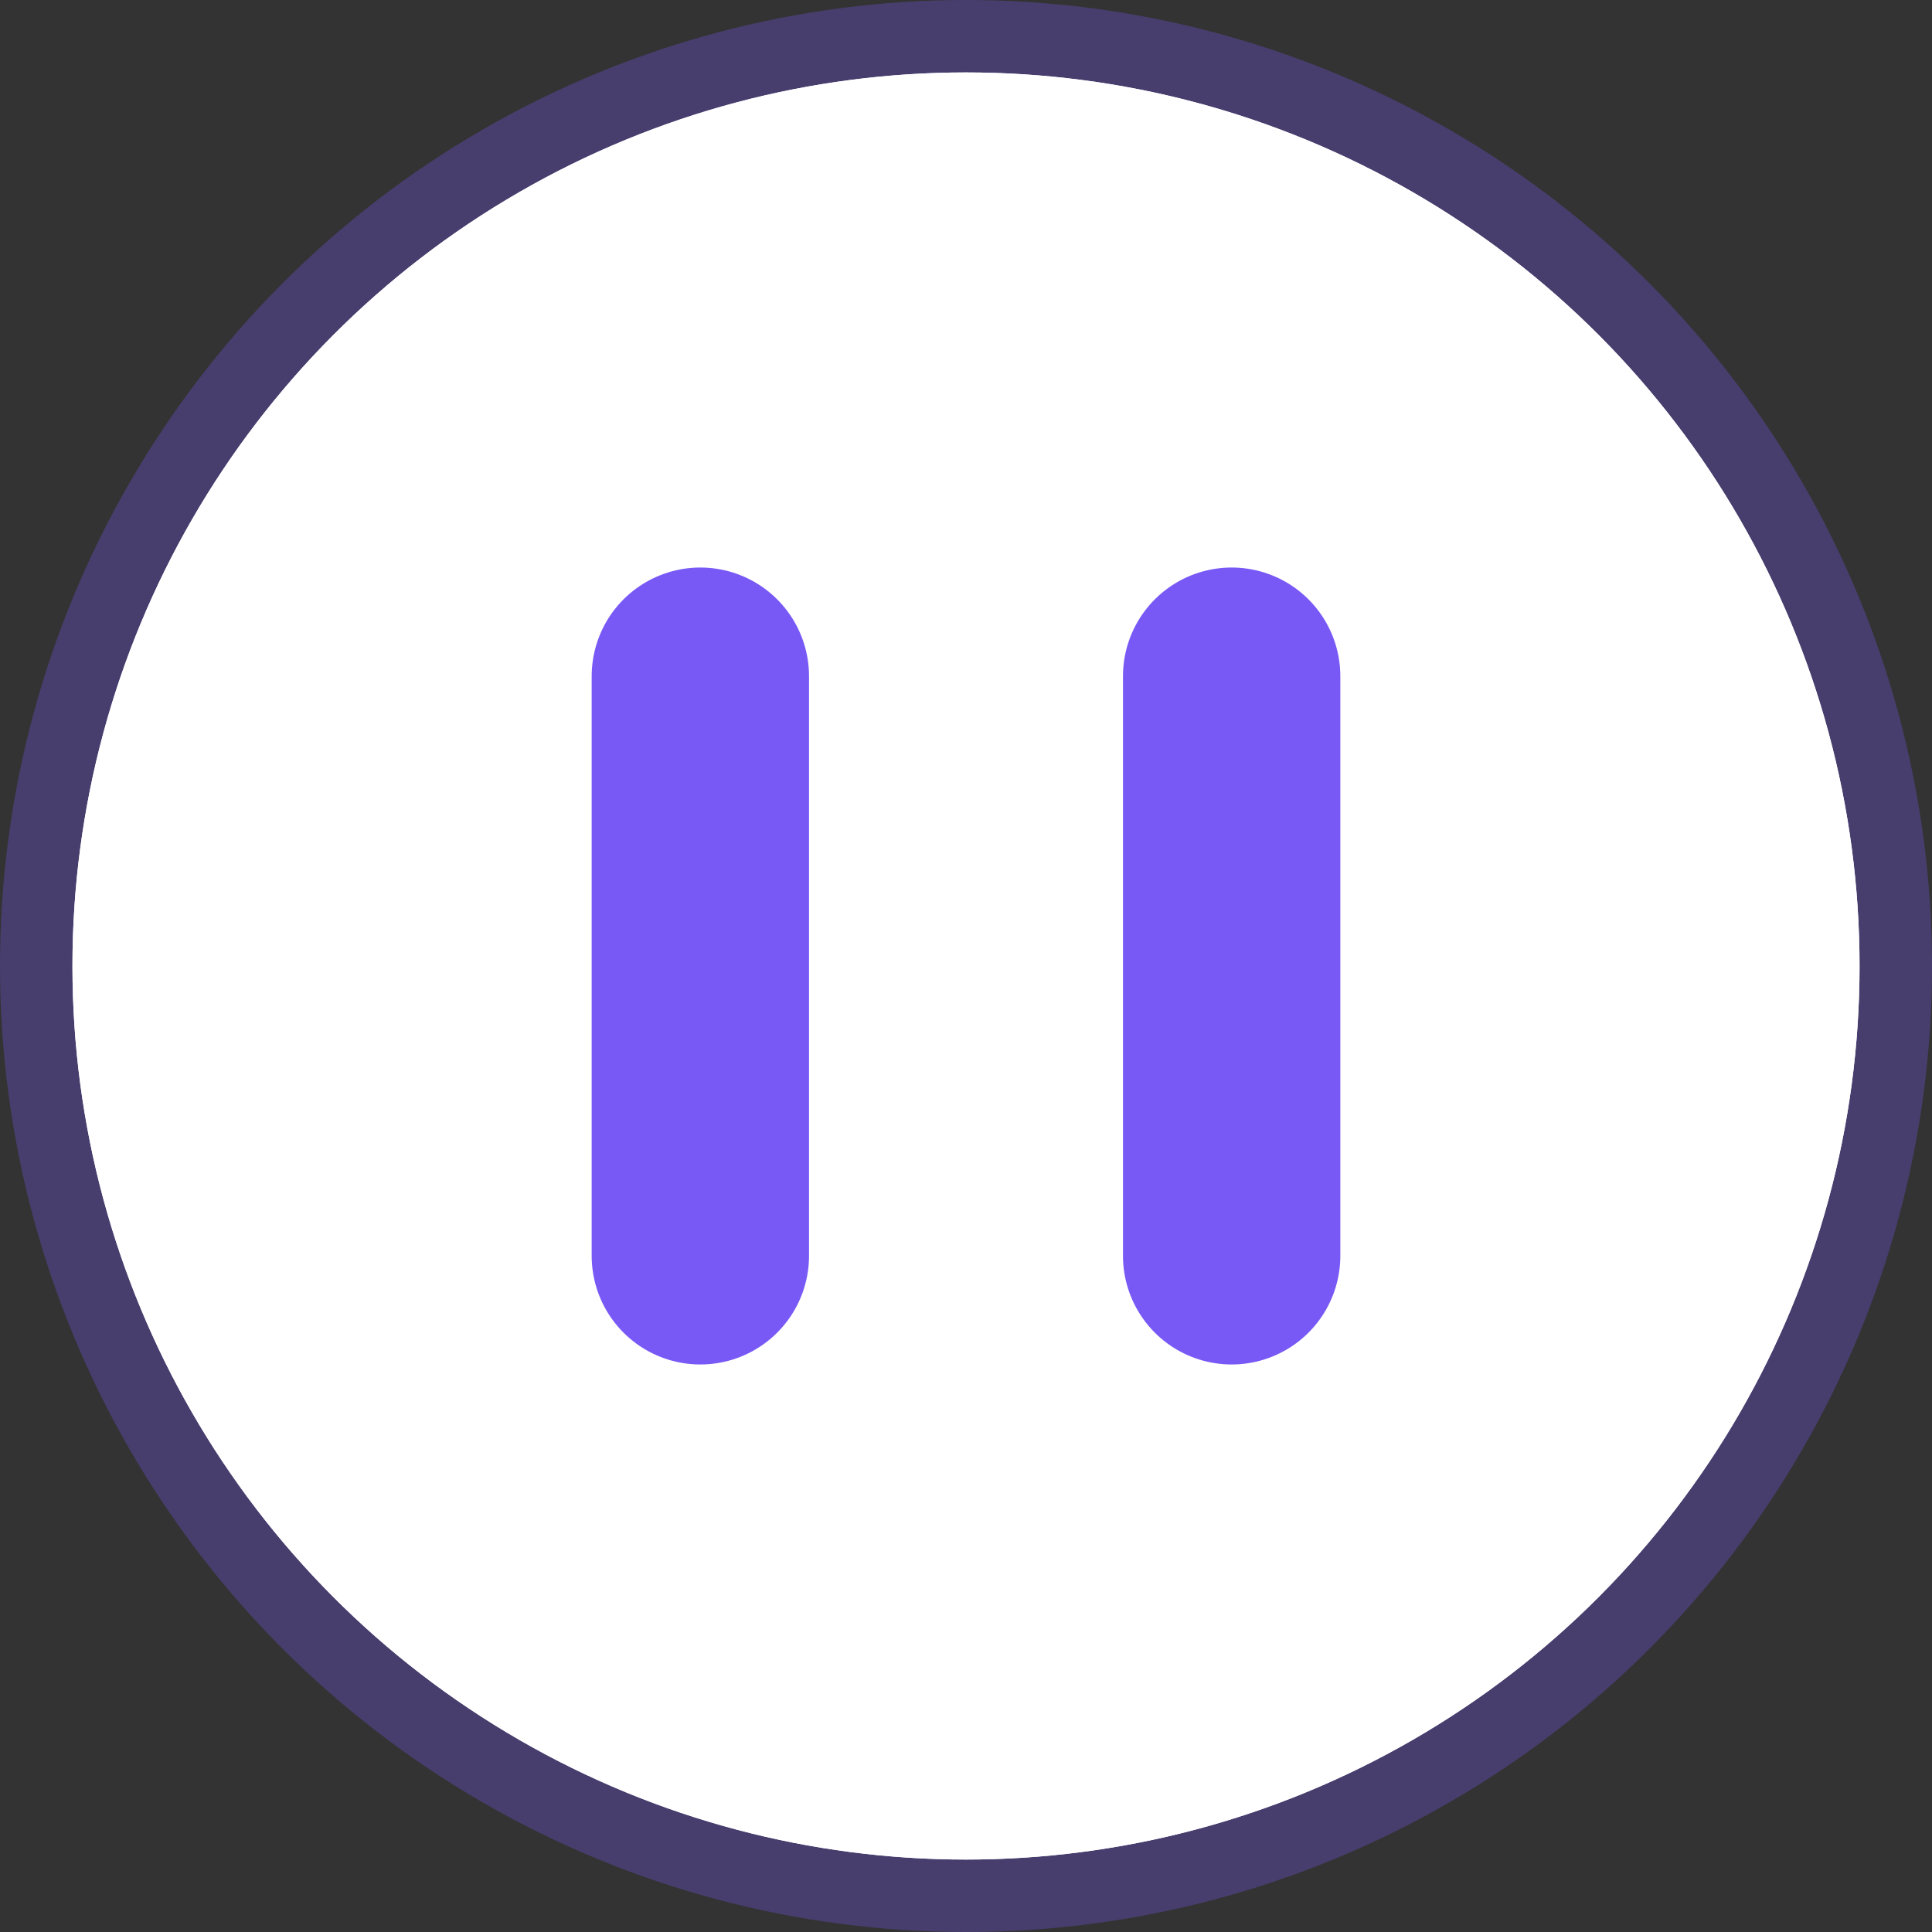
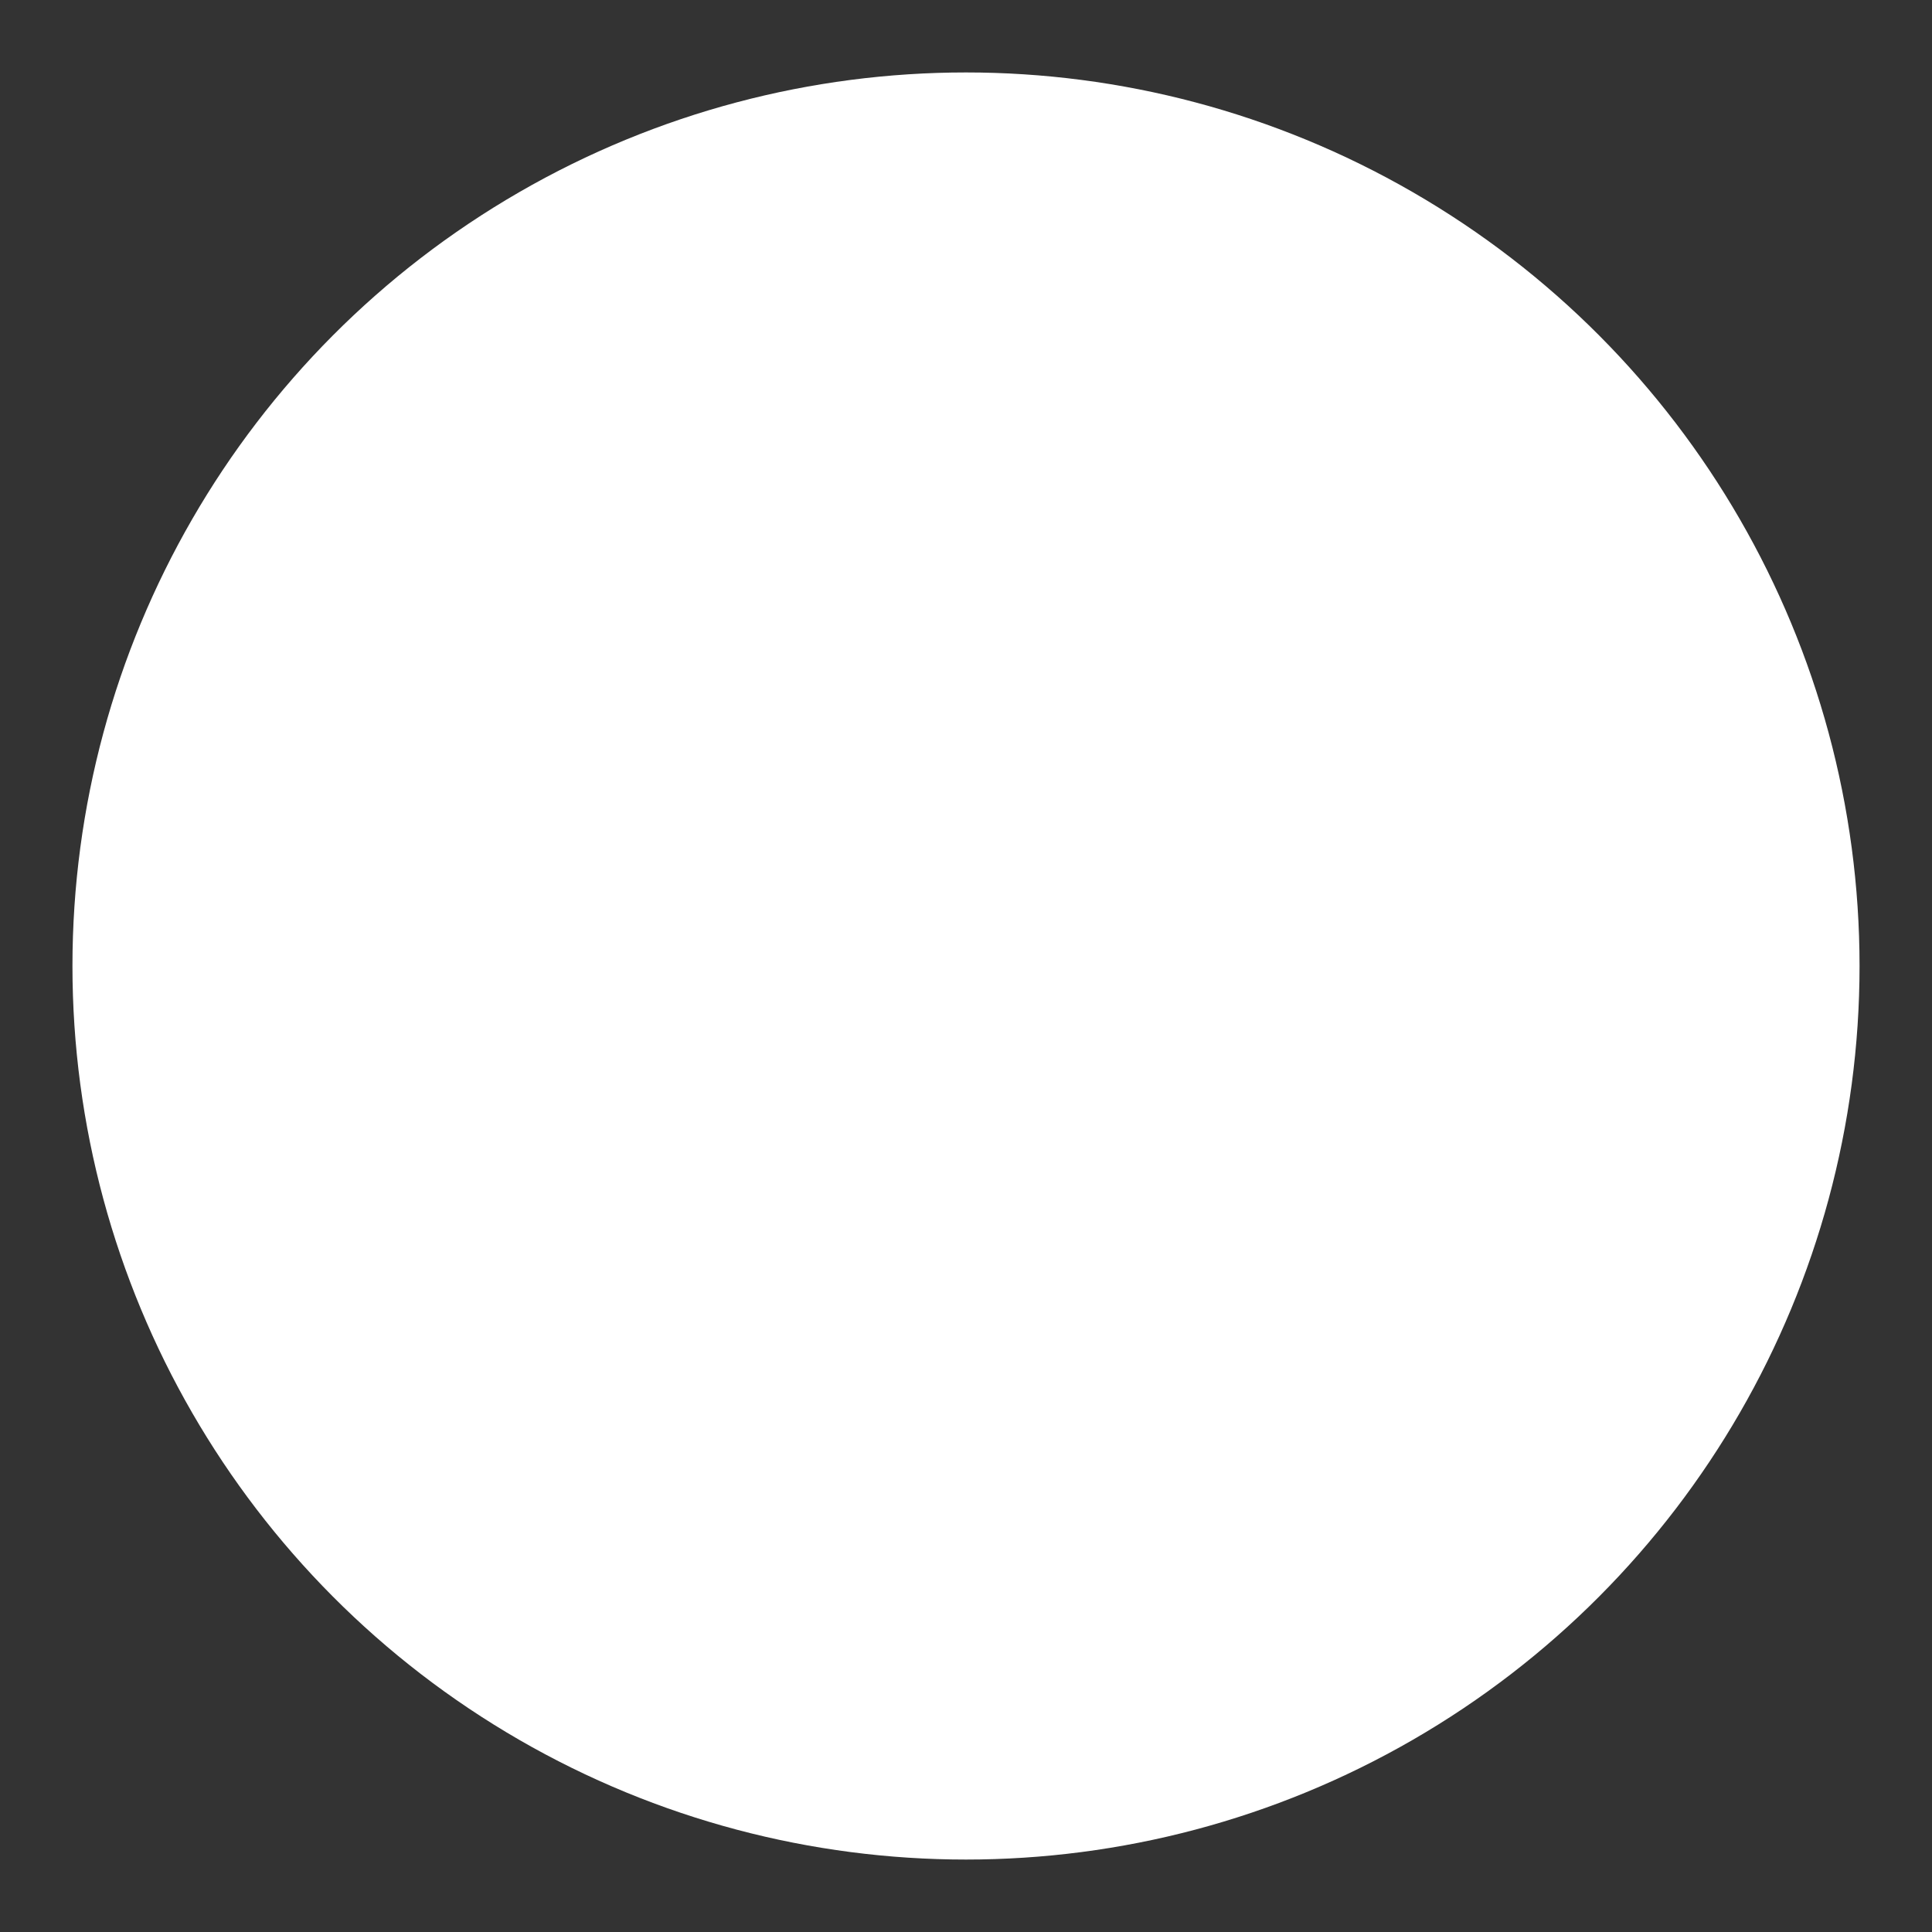
<svg xmlns="http://www.w3.org/2000/svg" width="80" height="80" viewBox="0 0 80 80" fill="none">
  <rect x="0" y="0" width="80" height="80" fill="#333333" stroke="none" />
-   <circle opacity="0.3" cx="40" cy="40" r="40" fill="#7859F6" />
  <circle cx="40" cy="40" r="37" fill="white" />
-   <circle cx="40" cy="40" r="37" fill="white" />
-   <path d="M29 28L29 52" stroke="#7859F6" stroke-width="9" stroke-linecap="round" />
-   <path d="M51 28L51 52" stroke="#7859F6" stroke-width="9" stroke-linecap="round" />
</svg>